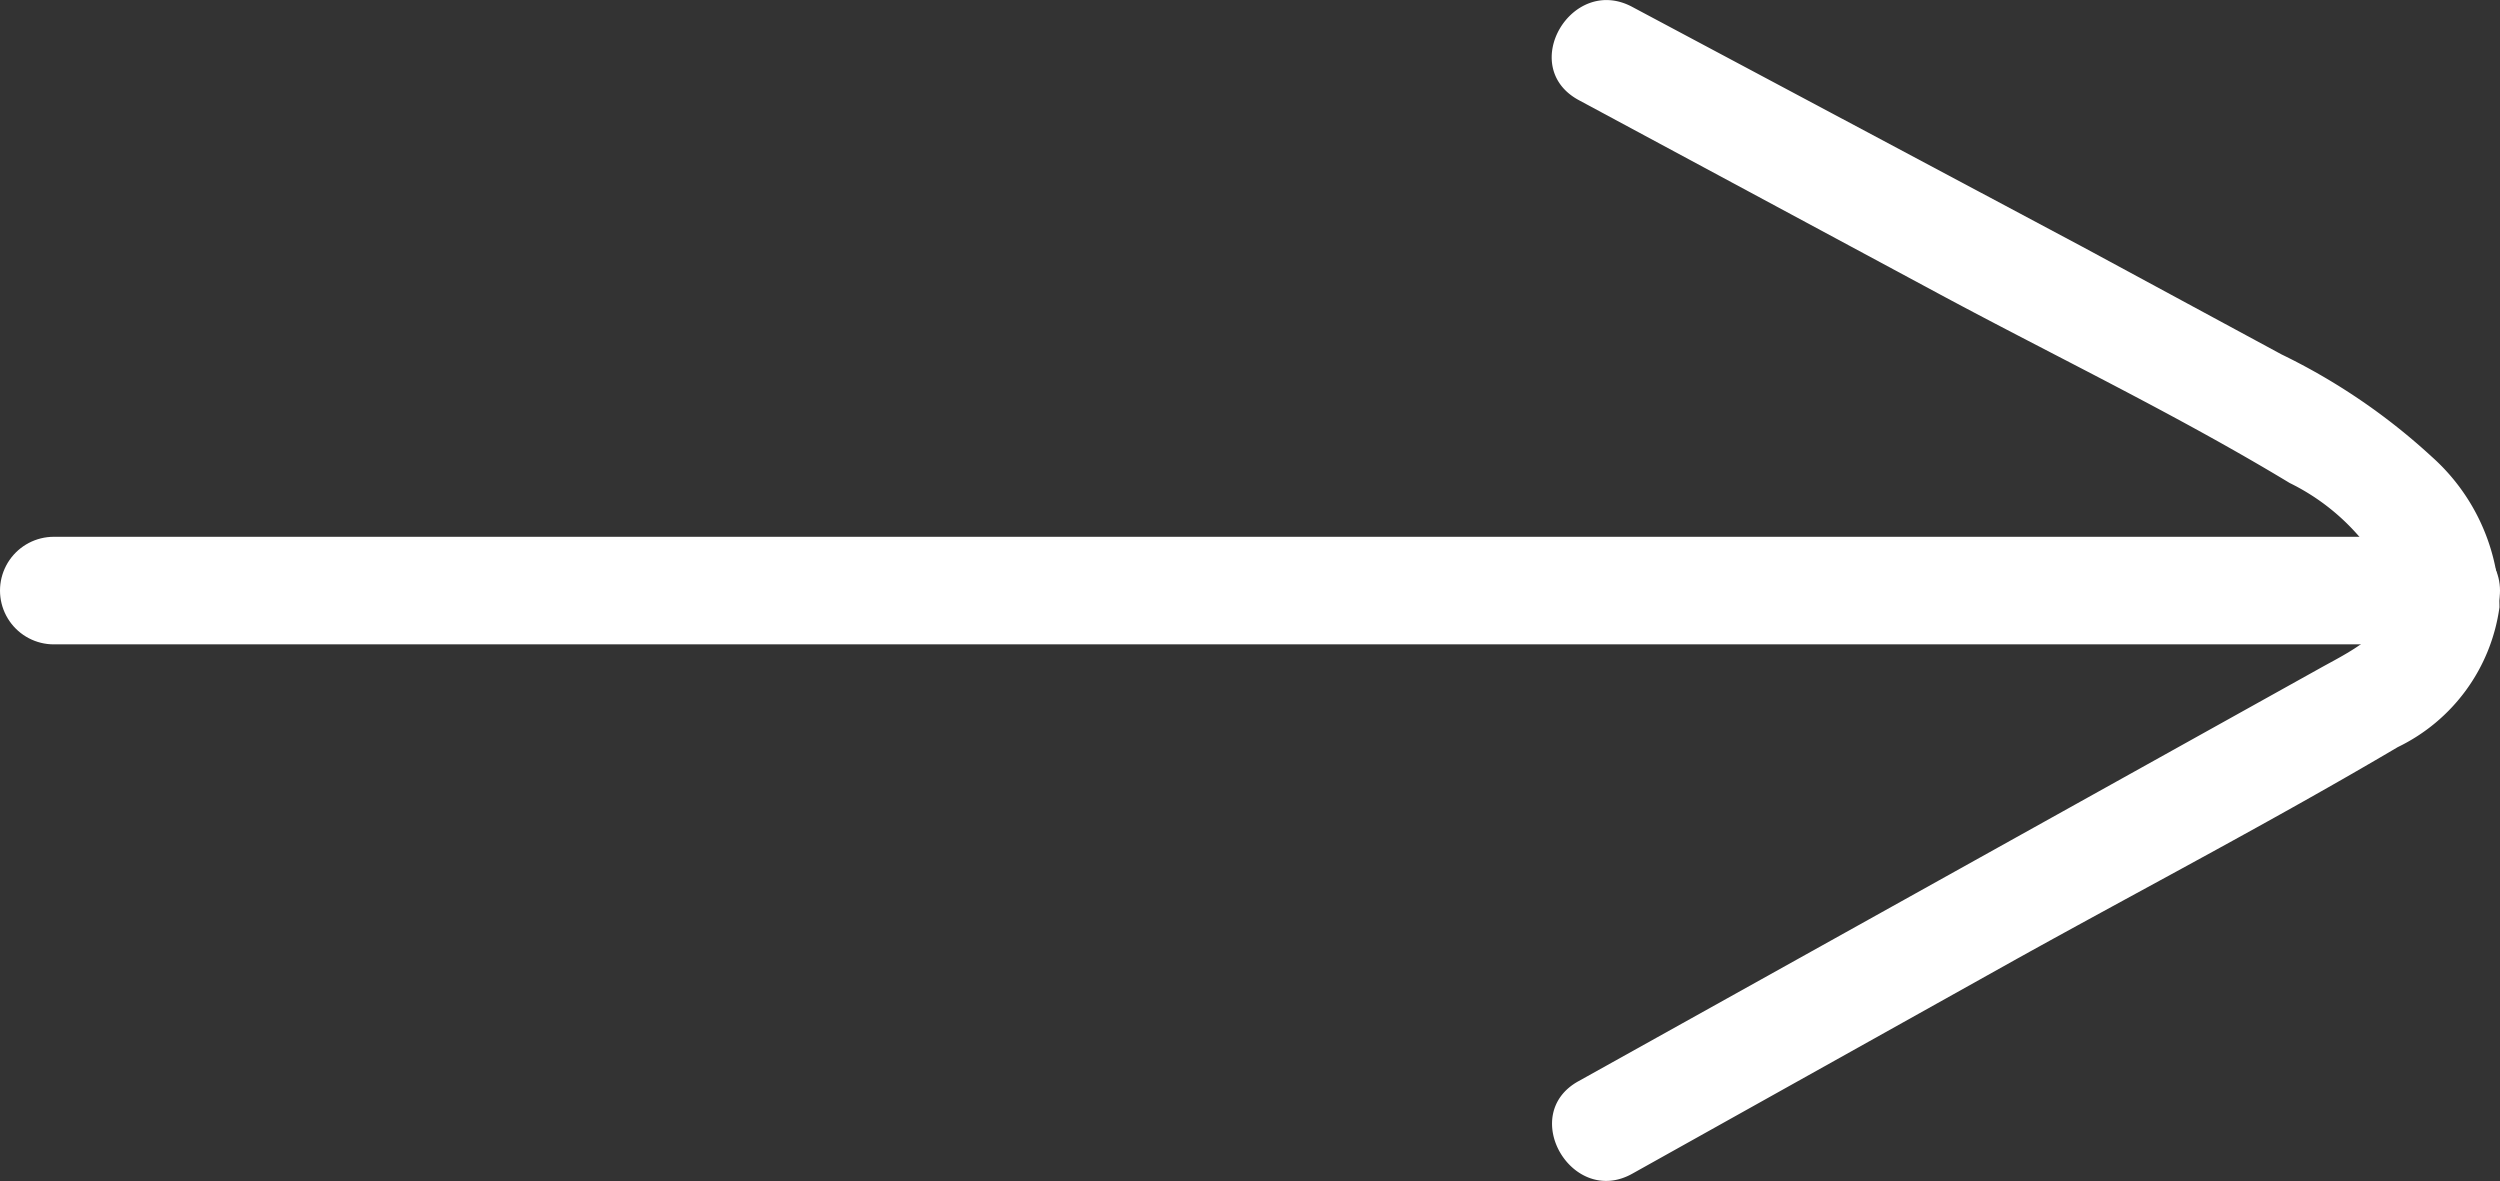
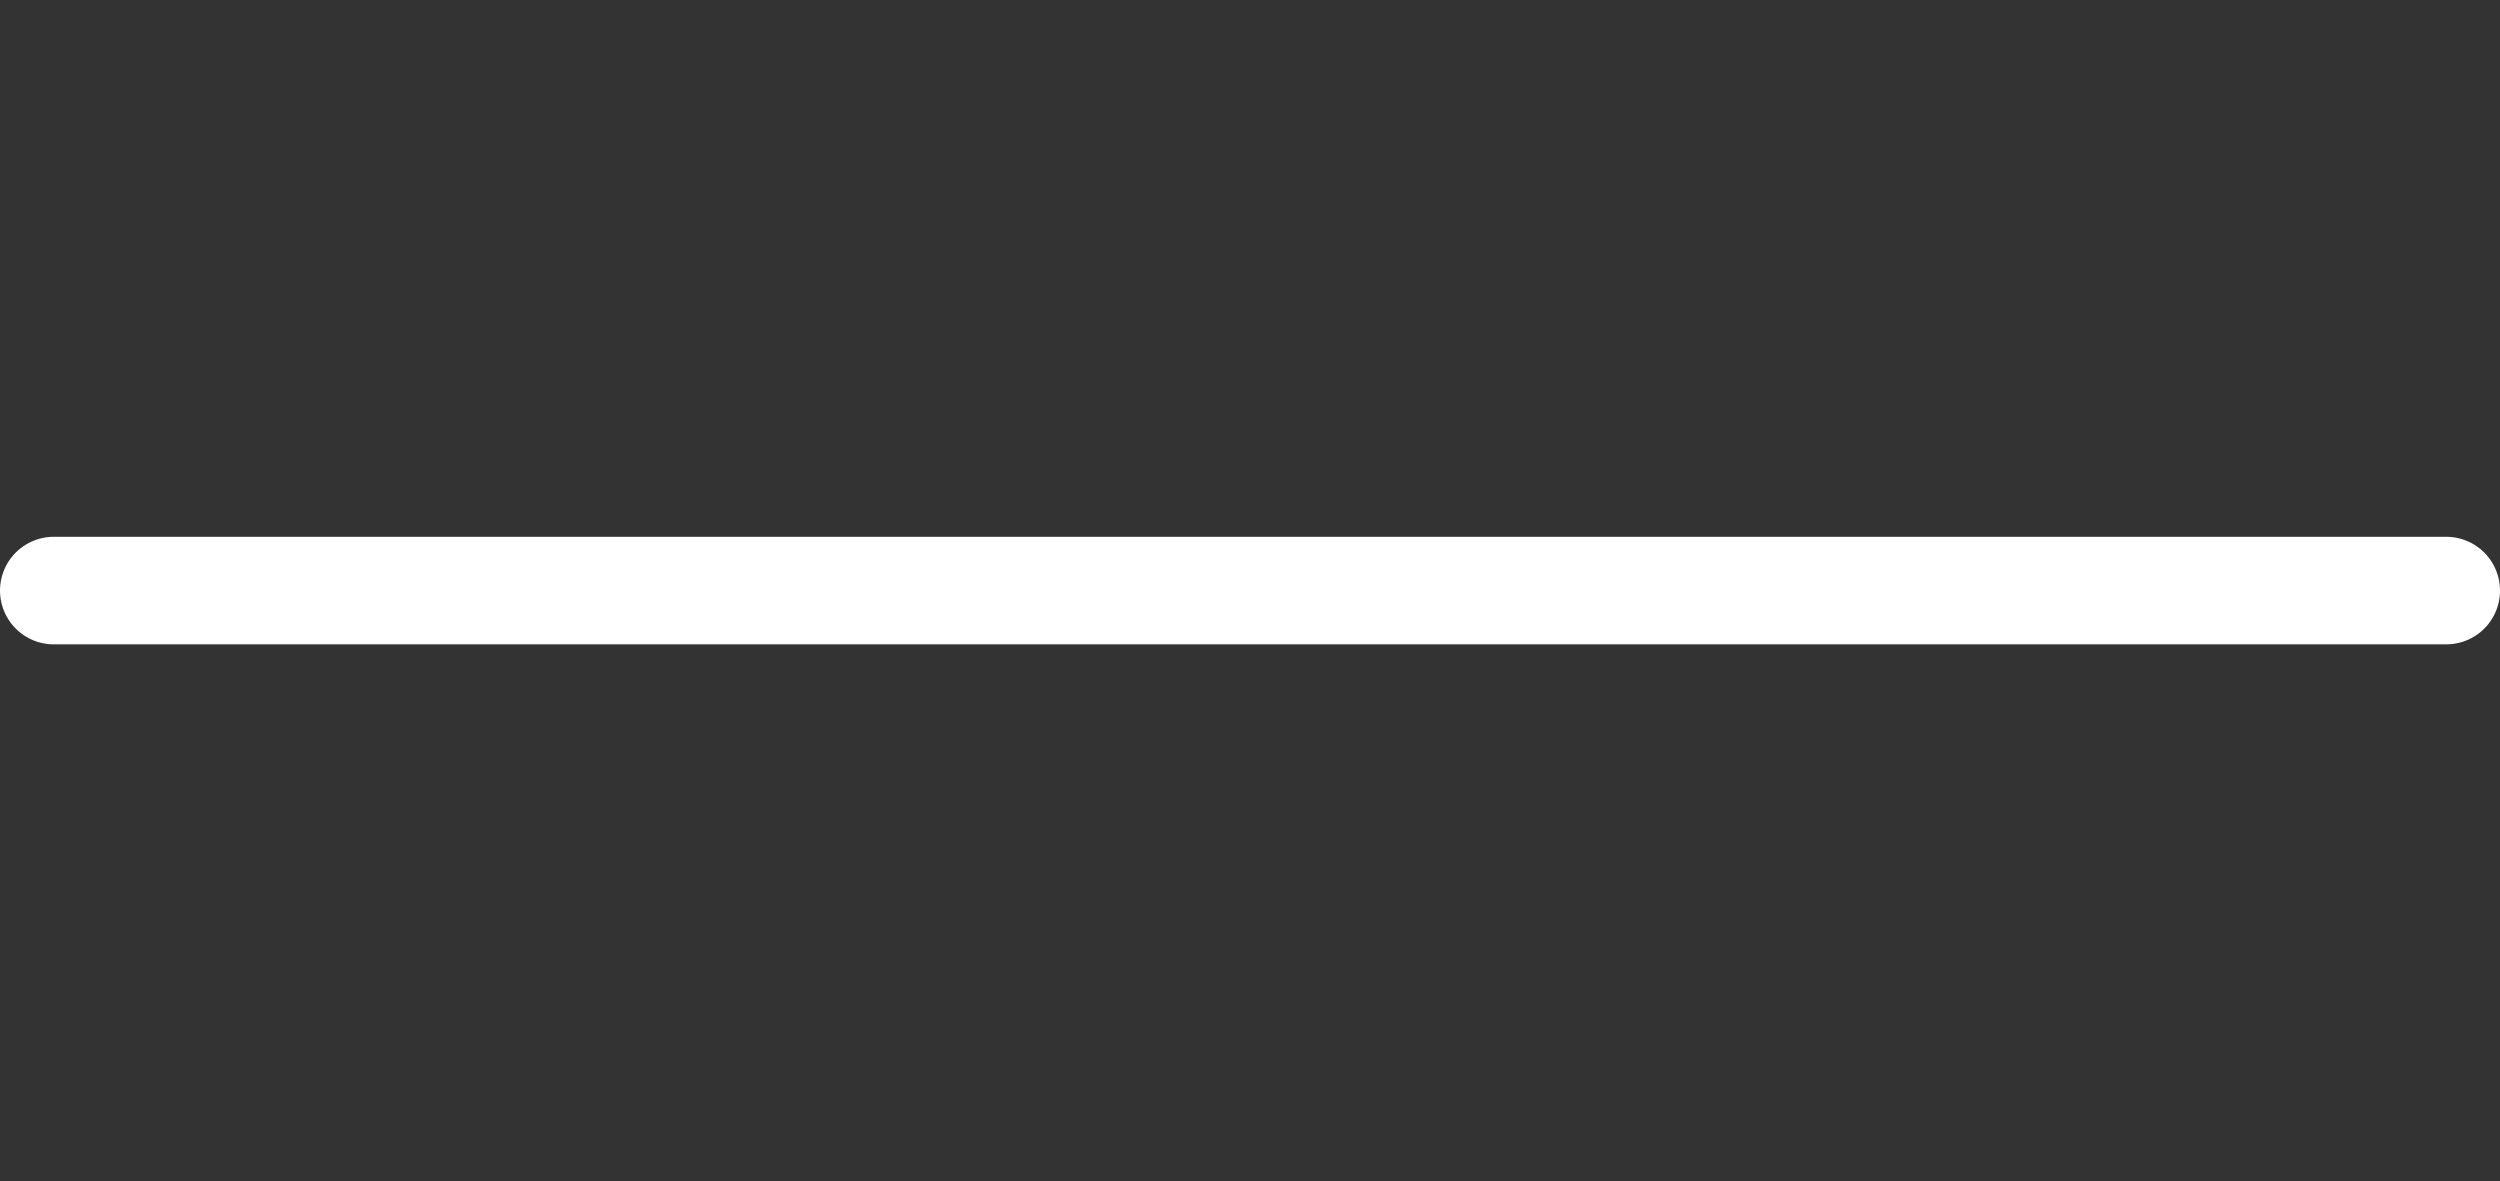
<svg xmlns="http://www.w3.org/2000/svg" viewBox="0 0 46.48 21.96">
  <rect x="0" y="0" width="46.48" height="21.96" fill="#333333" stroke="none" />
  <defs>
    <style>.cls-1{fill:#fff;}.cls-2{fill:none;stroke:#fff;stroke-linecap:round;stroke-miterlimit:10;stroke-width:2px;}</style>
  </defs>
  <g id="Layer_2" data-name="Layer 2">
    <g id="Layer_3" data-name="Layer 3">
-       <path class="cls-1" d="M29.35,1.86l6.73,3.62c2.16,1.16,4.39,2.23,6.49,3.5a4.08,4.08,0,0,1,1.84,1.81c.31.85-.66,1.29-1.27,1.63L36.71,16l-7.36,4.1c-1.13.62-.12,2.35,1,1.72l7.16-4c2.36-1.31,4.75-2.56,7.07-3.93a3.4,3.4,0,0,0,1.89-2.6,3.76,3.76,0,0,0-1.26-2.8,11.57,11.57,0,0,0-2.79-1.9l-3.7-2L30.35.13c-1.13-.61-2.14,1.11-1,1.73Z" />
      <line class="cls-2" x1="1" y1="10.98" x2="45.48" y2="10.98" />
    </g>
  </g>
</svg>